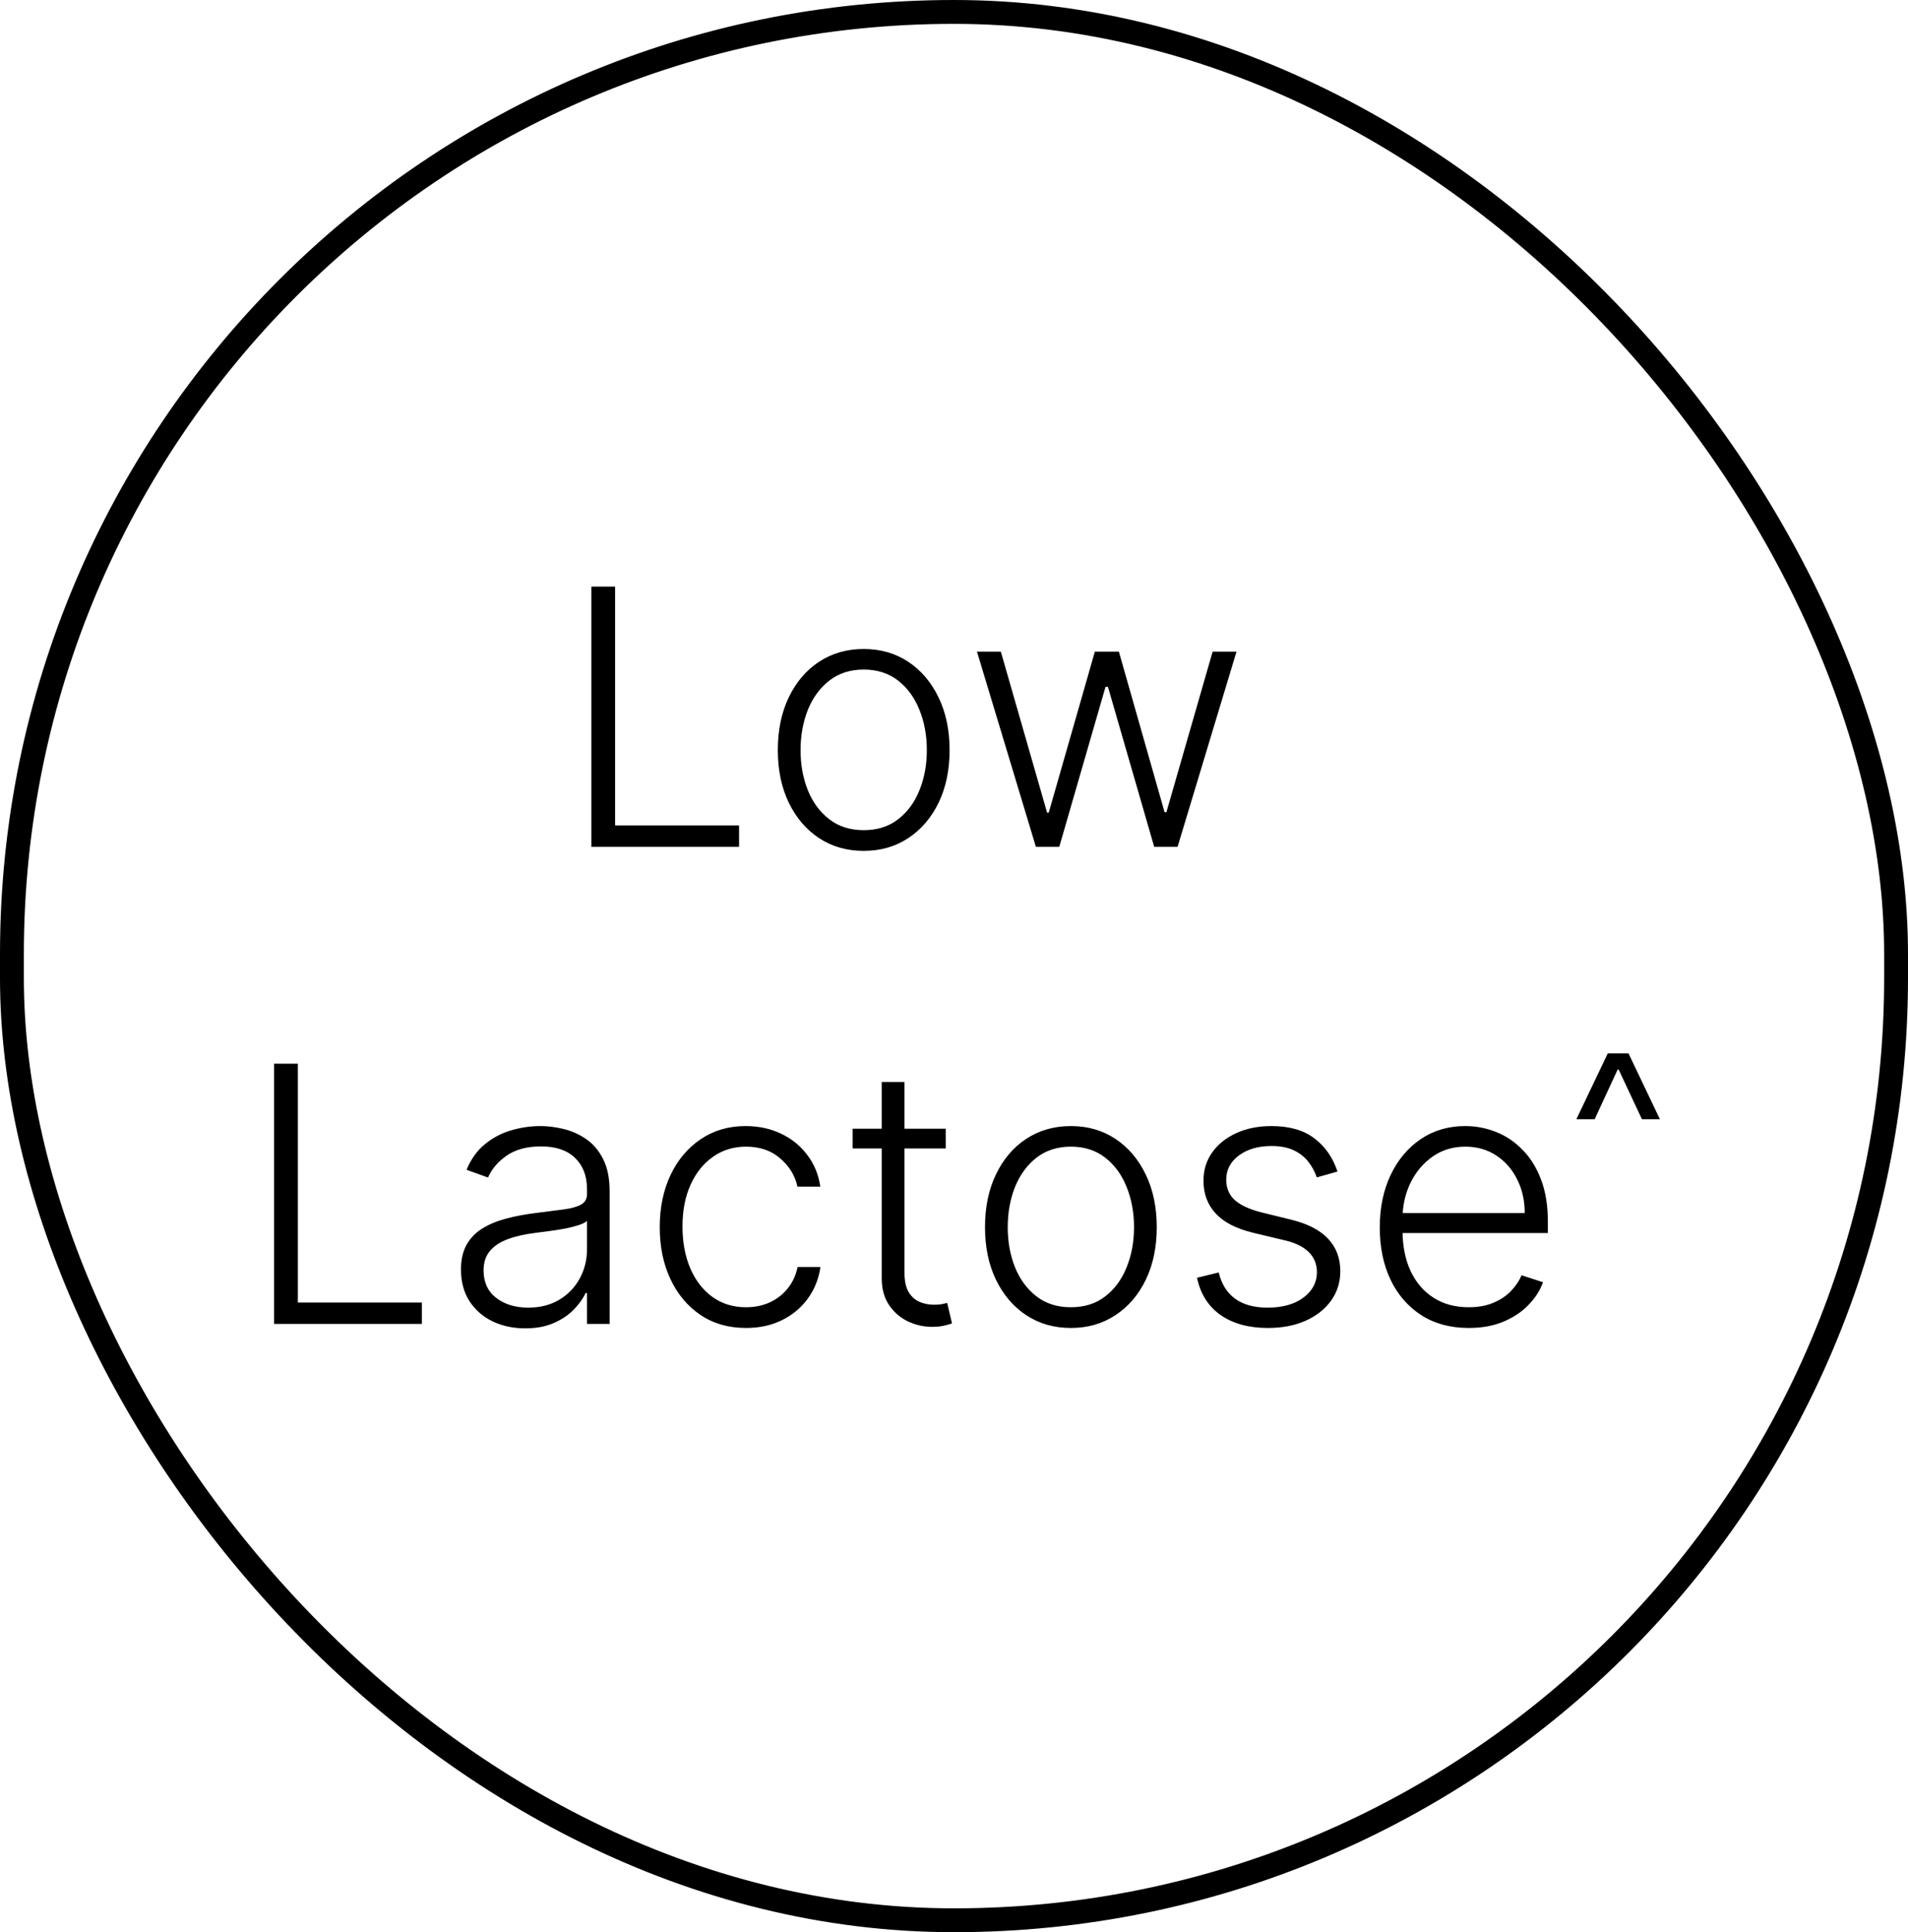
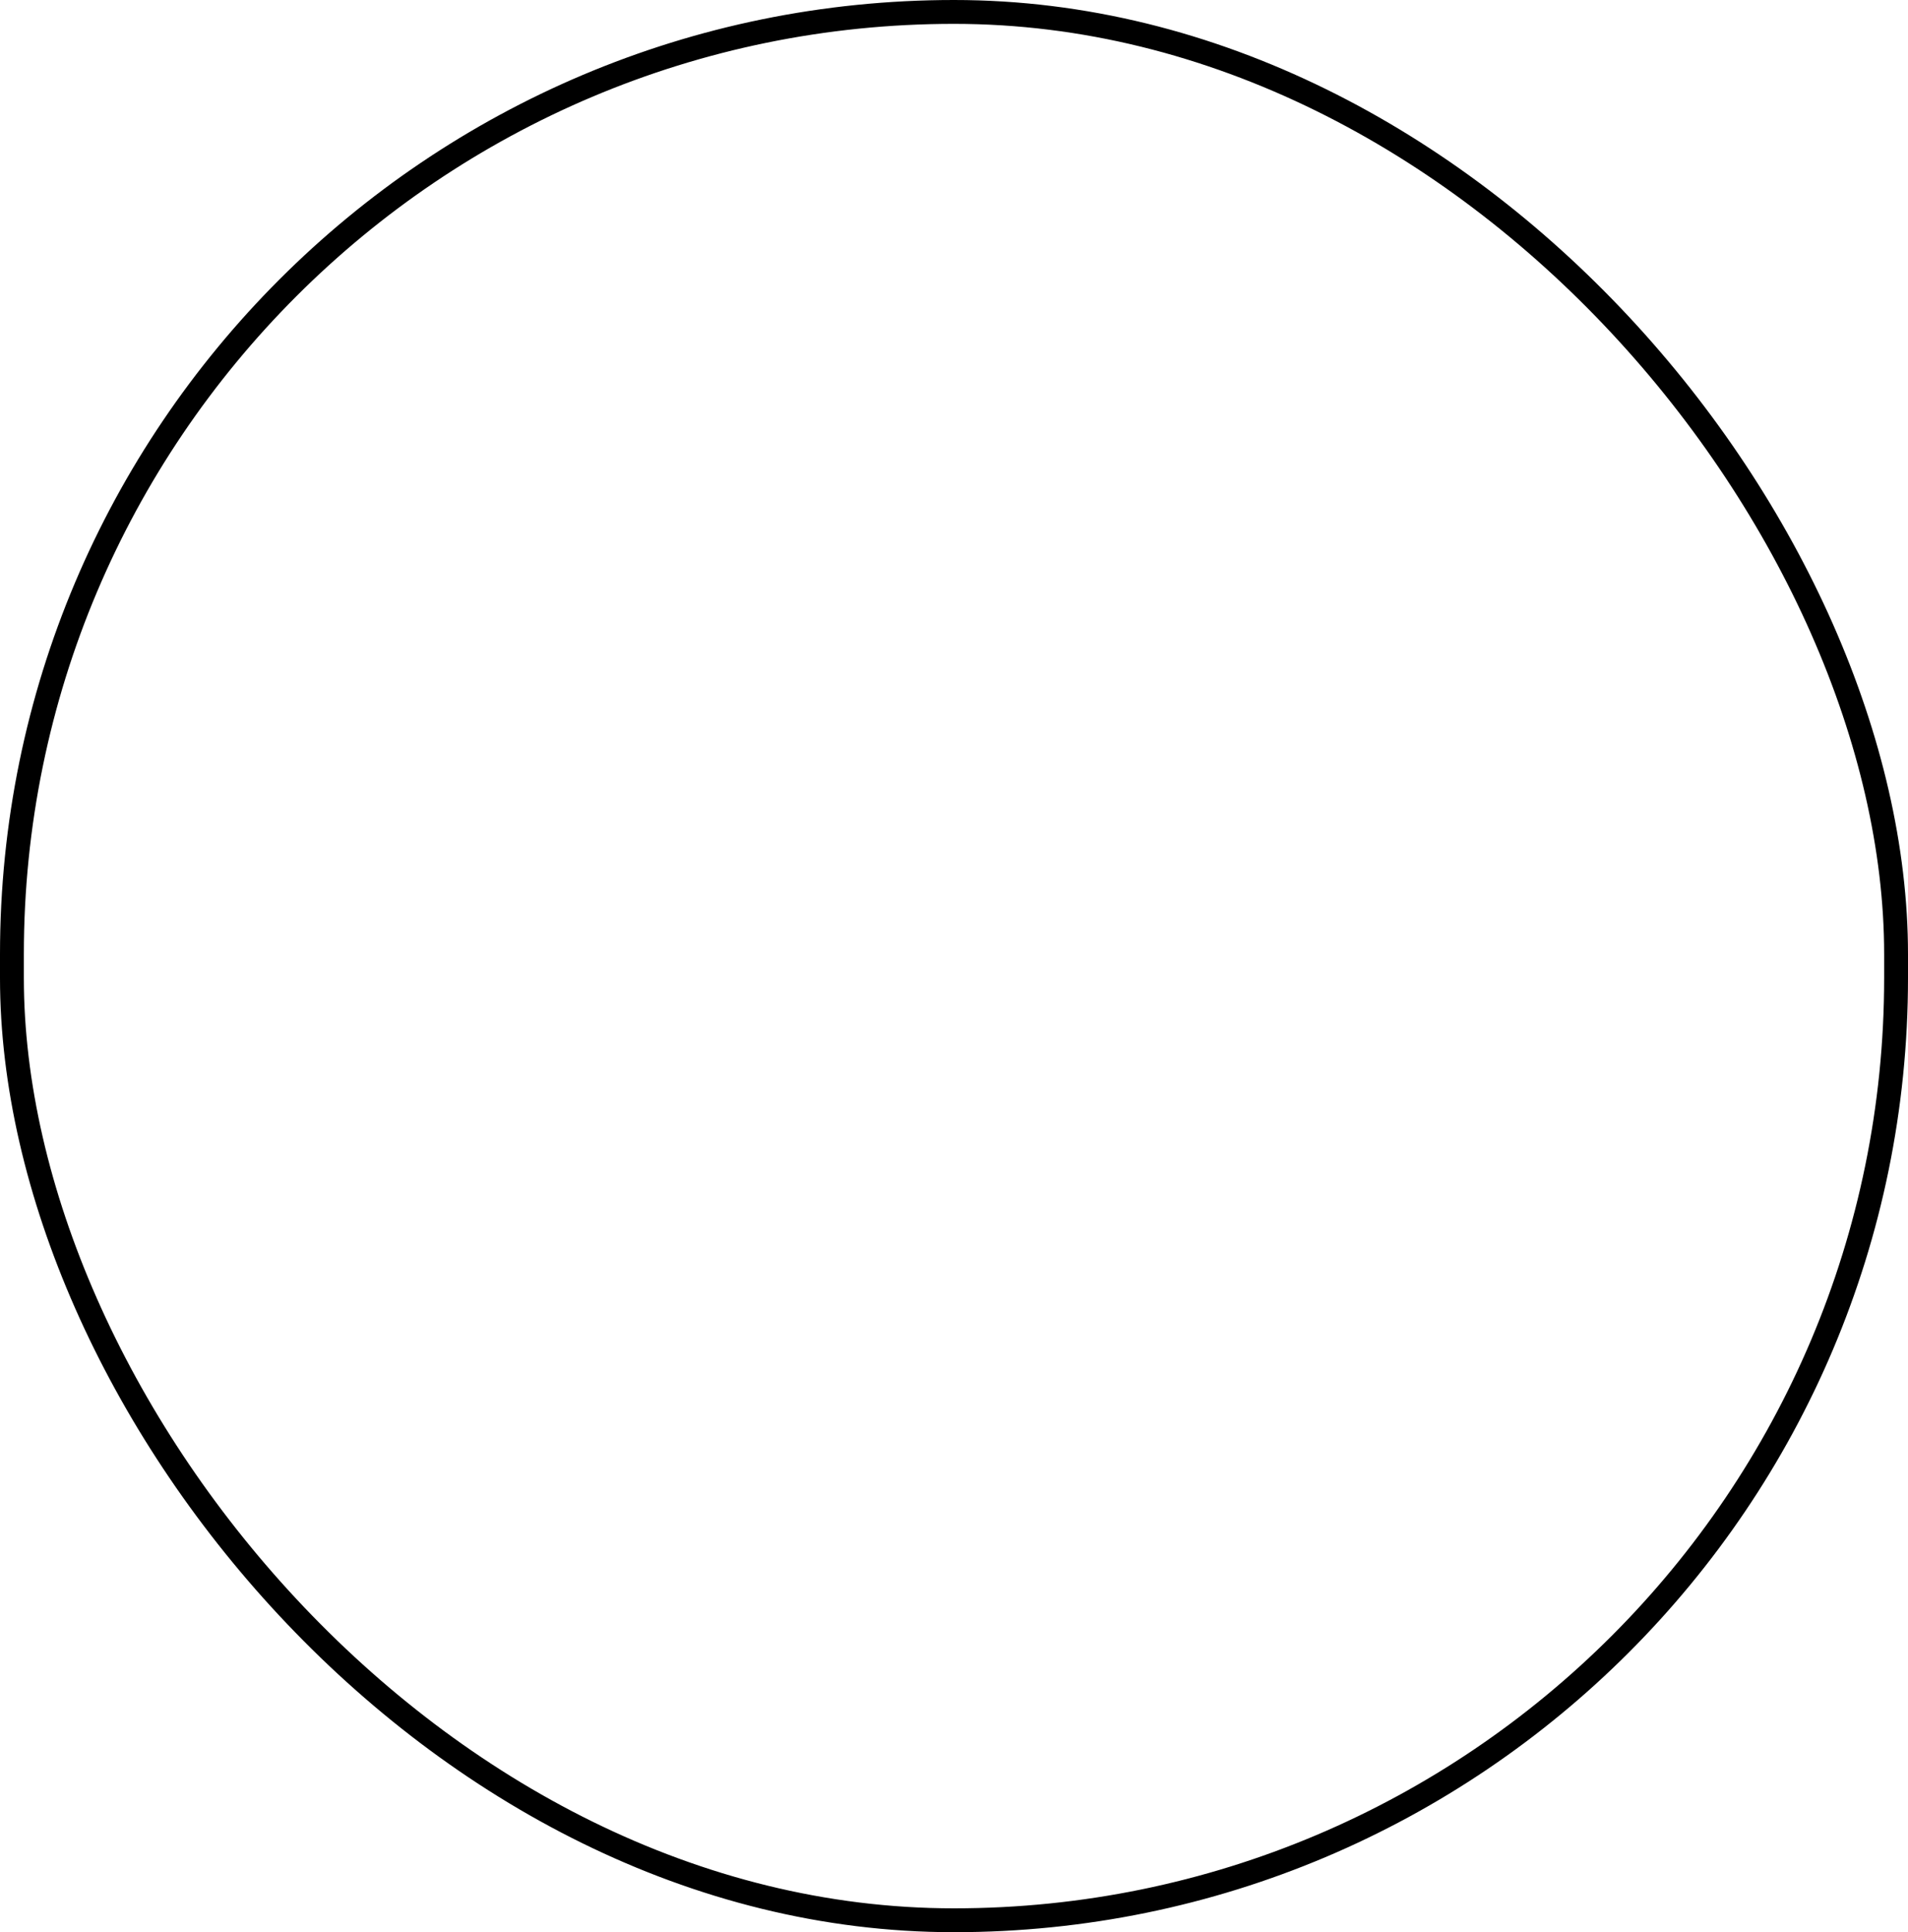
<svg xmlns="http://www.w3.org/2000/svg" width="80" height="81" viewBox="0 0 80 81" fill="none">
-   <path d="M24.794 35.5V24.591H25.79V34.605H30.988V35.5H24.794ZM36.214 35.67C35.507 35.67 34.882 35.491 34.339 35.133C33.799 34.774 33.377 34.278 33.071 33.646C32.766 33.011 32.613 32.277 32.613 31.446C32.613 30.608 32.766 29.871 33.071 29.236C33.377 28.597 33.799 28.099 34.339 27.744C34.882 27.386 35.507 27.206 36.214 27.206C36.921 27.206 37.544 27.386 38.084 27.744C38.623 28.103 39.046 28.6 39.352 29.236C39.66 29.871 39.815 30.608 39.815 31.446C39.815 32.277 39.662 33.011 39.357 33.646C39.051 34.278 38.627 34.774 38.084 35.133C37.544 35.491 36.921 35.67 36.214 35.67ZM36.214 34.802C36.782 34.802 37.263 34.65 37.658 34.344C38.052 34.039 38.35 33.632 38.553 33.124C38.758 32.617 38.861 32.057 38.861 31.446C38.861 30.836 38.758 30.274 38.553 29.763C38.35 29.252 38.052 28.842 37.658 28.533C37.263 28.224 36.782 28.069 36.214 28.069C35.649 28.069 35.168 28.224 34.77 28.533C34.376 28.842 34.076 29.252 33.87 29.763C33.668 30.274 33.567 30.836 33.567 31.446C33.567 32.057 33.668 32.617 33.87 33.124C34.076 33.632 34.376 34.039 34.77 34.344C35.165 34.65 35.646 34.802 36.214 34.802ZM43.434 35.5L40.963 27.318H41.964L43.903 34.067H43.972L45.906 27.318H46.913L48.83 34.051H48.905L50.844 27.318H51.845L49.374 35.5H48.394L46.455 28.794H46.353L44.414 35.5H43.434ZM11.493 55.5V44.591H12.489V54.605H17.688V55.5H11.493ZM22.018 55.686C21.525 55.686 21.074 55.591 20.665 55.399C20.257 55.203 19.932 54.923 19.691 54.557C19.449 54.188 19.328 53.74 19.328 53.215C19.328 52.81 19.405 52.469 19.557 52.192C19.71 51.915 19.927 51.688 20.207 51.51C20.488 51.333 20.82 51.193 21.203 51.09C21.587 50.986 22.009 50.907 22.471 50.85C22.929 50.793 23.316 50.743 23.632 50.701C23.952 50.658 24.195 50.591 24.362 50.498C24.529 50.406 24.613 50.257 24.613 50.051V49.859C24.613 49.301 24.446 48.863 24.112 48.543C23.782 48.22 23.306 48.059 22.684 48.059C22.095 48.059 21.613 48.188 21.241 48.447C20.871 48.707 20.612 49.012 20.463 49.364L19.563 49.039C19.747 48.591 20.003 48.234 20.33 47.968C20.657 47.698 21.022 47.505 21.427 47.387C21.832 47.267 22.242 47.206 22.658 47.206C22.97 47.206 23.295 47.247 23.632 47.329C23.973 47.41 24.289 47.553 24.581 47.755C24.872 47.954 25.108 48.233 25.289 48.591C25.47 48.946 25.561 49.397 25.561 49.944V55.5H24.613V54.206H24.554C24.44 54.447 24.272 54.681 24.048 54.909C23.824 55.136 23.544 55.322 23.206 55.468C22.869 55.614 22.473 55.686 22.018 55.686ZM22.146 54.818C22.651 54.818 23.087 54.706 23.457 54.483C23.826 54.259 24.11 53.962 24.309 53.593C24.511 53.22 24.613 52.81 24.613 52.363V51.18C24.541 51.248 24.422 51.308 24.256 51.361C24.092 51.414 23.902 51.462 23.686 51.505C23.473 51.544 23.259 51.578 23.046 51.606C22.833 51.635 22.642 51.659 22.471 51.681C22.009 51.738 21.615 51.826 21.289 51.947C20.962 52.068 20.712 52.235 20.538 52.448C20.363 52.657 20.276 52.927 20.276 53.258C20.276 53.755 20.454 54.14 20.809 54.413C21.164 54.683 21.61 54.818 22.146 54.818ZM31.279 55.67C30.547 55.67 29.91 55.488 29.367 55.122C28.827 54.756 28.408 54.255 28.11 53.62C27.811 52.984 27.662 52.26 27.662 51.446C27.662 50.626 27.813 49.896 28.115 49.257C28.42 48.618 28.843 48.117 29.383 47.755C29.922 47.389 30.549 47.206 31.263 47.206C31.81 47.206 32.305 47.313 32.749 47.526C33.193 47.735 33.559 48.032 33.846 48.416C34.138 48.795 34.32 49.239 34.395 49.747H33.436C33.337 49.285 33.097 48.891 32.717 48.565C32.341 48.234 31.861 48.069 31.279 48.069C30.757 48.069 30.295 48.211 29.894 48.495C29.493 48.776 29.178 49.168 28.951 49.673C28.727 50.173 28.616 50.754 28.616 51.414C28.616 52.078 28.726 52.666 28.946 53.178C29.166 53.685 29.475 54.083 29.873 54.371C30.274 54.658 30.743 54.802 31.279 54.802C31.641 54.802 31.971 54.735 32.27 54.6C32.572 54.461 32.824 54.266 33.026 54.014C33.232 53.762 33.37 53.462 33.441 53.114H34.4C34.329 53.607 34.154 54.048 33.873 54.435C33.596 54.818 33.236 55.12 32.792 55.34C32.351 55.56 31.847 55.67 31.279 55.67ZM39.655 47.318V48.144H35.751V47.318H39.655ZM36.97 45.358H37.924V53.364C37.924 53.705 37.983 53.973 38.1 54.168C38.217 54.36 38.37 54.497 38.558 54.578C38.746 54.657 38.947 54.696 39.16 54.696C39.284 54.696 39.391 54.689 39.479 54.674C39.568 54.657 39.646 54.639 39.714 54.621L39.916 55.479C39.824 55.514 39.71 55.546 39.575 55.575C39.44 55.606 39.273 55.623 39.075 55.623C38.727 55.623 38.391 55.546 38.068 55.394C37.748 55.241 37.485 55.014 37.279 54.712C37.073 54.41 36.97 54.035 36.97 53.588V45.358ZM44.901 55.67C44.194 55.67 43.569 55.491 43.026 55.133C42.486 54.774 42.063 54.278 41.758 53.646C41.452 53.011 41.3 52.277 41.3 51.446C41.3 50.608 41.452 49.871 41.758 49.236C42.063 48.597 42.486 48.099 43.026 47.744C43.569 47.386 44.194 47.206 44.901 47.206C45.607 47.206 46.23 47.386 46.77 47.744C47.31 48.103 47.733 48.6 48.038 49.236C48.347 49.871 48.501 50.608 48.501 51.446C48.501 52.277 48.349 53.011 48.043 53.646C47.738 54.278 47.314 54.774 46.77 55.133C46.23 55.491 45.607 55.67 44.901 55.67ZM44.901 54.802C45.469 54.802 45.95 54.65 46.344 54.344C46.738 54.039 47.037 53.632 47.239 53.124C47.445 52.617 47.548 52.057 47.548 51.446C47.548 50.836 47.445 50.275 47.239 49.763C47.037 49.252 46.738 48.842 46.344 48.533C45.95 48.224 45.469 48.069 44.901 48.069C44.336 48.069 43.855 48.224 43.457 48.533C43.063 48.842 42.763 49.252 42.557 49.763C42.354 50.275 42.253 50.836 42.253 51.446C42.253 52.057 42.354 52.617 42.557 53.124C42.763 53.632 43.063 54.039 43.457 54.344C43.851 54.65 44.332 54.802 44.901 54.802ZM56.08 49.113L55.212 49.358C55.127 49.113 55.006 48.891 54.849 48.693C54.693 48.494 54.489 48.336 54.237 48.218C53.988 48.101 53.679 48.043 53.31 48.043C52.756 48.043 52.302 48.174 51.947 48.437C51.591 48.7 51.414 49.039 51.414 49.454C51.414 49.806 51.535 50.092 51.776 50.312C52.021 50.528 52.398 50.701 52.905 50.828L54.141 51.132C54.826 51.299 55.34 51.564 55.681 51.926C56.025 52.288 56.197 52.742 56.197 53.289C56.197 53.751 56.069 54.161 55.814 54.52C55.558 54.879 55.201 55.161 54.743 55.367C54.288 55.569 53.761 55.67 53.161 55.67C52.362 55.67 51.703 55.491 51.185 55.133C50.666 54.77 50.334 54.248 50.189 53.566L51.099 53.343C51.217 53.829 51.446 54.197 51.787 54.445C52.131 54.694 52.584 54.818 53.145 54.818C53.773 54.818 54.276 54.678 54.652 54.397C55.029 54.113 55.217 53.758 55.217 53.332C55.217 53.002 55.107 52.725 54.887 52.501C54.667 52.274 54.333 52.107 53.885 52L52.548 51.681C51.838 51.51 51.313 51.24 50.972 50.871C50.631 50.502 50.46 50.044 50.46 49.497C50.46 49.046 50.583 48.65 50.828 48.309C51.073 47.965 51.41 47.695 51.84 47.499C52.27 47.304 52.76 47.206 53.31 47.206C54.059 47.206 54.658 47.377 55.105 47.718C55.556 48.055 55.881 48.52 56.08 49.113ZM61.581 55.67C60.818 55.67 60.157 55.493 59.6 55.138C59.042 54.779 58.611 54.284 58.305 53.652C58.003 53.016 57.852 52.284 57.852 51.457C57.852 50.633 58.003 49.902 58.305 49.262C58.611 48.62 59.031 48.117 59.568 47.755C60.107 47.389 60.731 47.206 61.437 47.206C61.881 47.206 62.309 47.288 62.721 47.451C63.133 47.611 63.502 47.858 63.829 48.192C64.159 48.522 64.42 48.939 64.612 49.444C64.804 49.944 64.9 50.537 64.9 51.223V51.691H58.508V50.855H63.93C63.93 50.33 63.824 49.857 63.611 49.438C63.401 49.016 63.108 48.682 62.732 48.437C62.359 48.192 61.927 48.069 61.437 48.069C60.919 48.069 60.462 48.208 60.068 48.485C59.674 48.762 59.365 49.127 59.142 49.582C58.921 50.037 58.809 50.534 58.806 51.074V51.574C58.806 52.224 58.918 52.792 59.142 53.279C59.369 53.762 59.69 54.136 60.106 54.403C60.521 54.669 61.013 54.802 61.581 54.802C61.968 54.802 62.307 54.742 62.599 54.621C62.893 54.5 63.14 54.339 63.339 54.136C63.541 53.93 63.694 53.705 63.797 53.46L64.697 53.753C64.573 54.097 64.369 54.415 64.085 54.706C63.804 54.998 63.453 55.232 63.03 55.409C62.611 55.584 62.128 55.67 61.581 55.67ZM67.732 44.517H67.962V44.837H67.732V44.517ZM66.095 46.92L67.412 44.159H68.281L69.598 46.92H68.844L67.808 44.709H67.885L66.862 46.92H66.095Z" fill="black" />
  <rect x="0.5" y="0.5" width="79" height="80" rx="39.5" stroke="black" />
</svg>